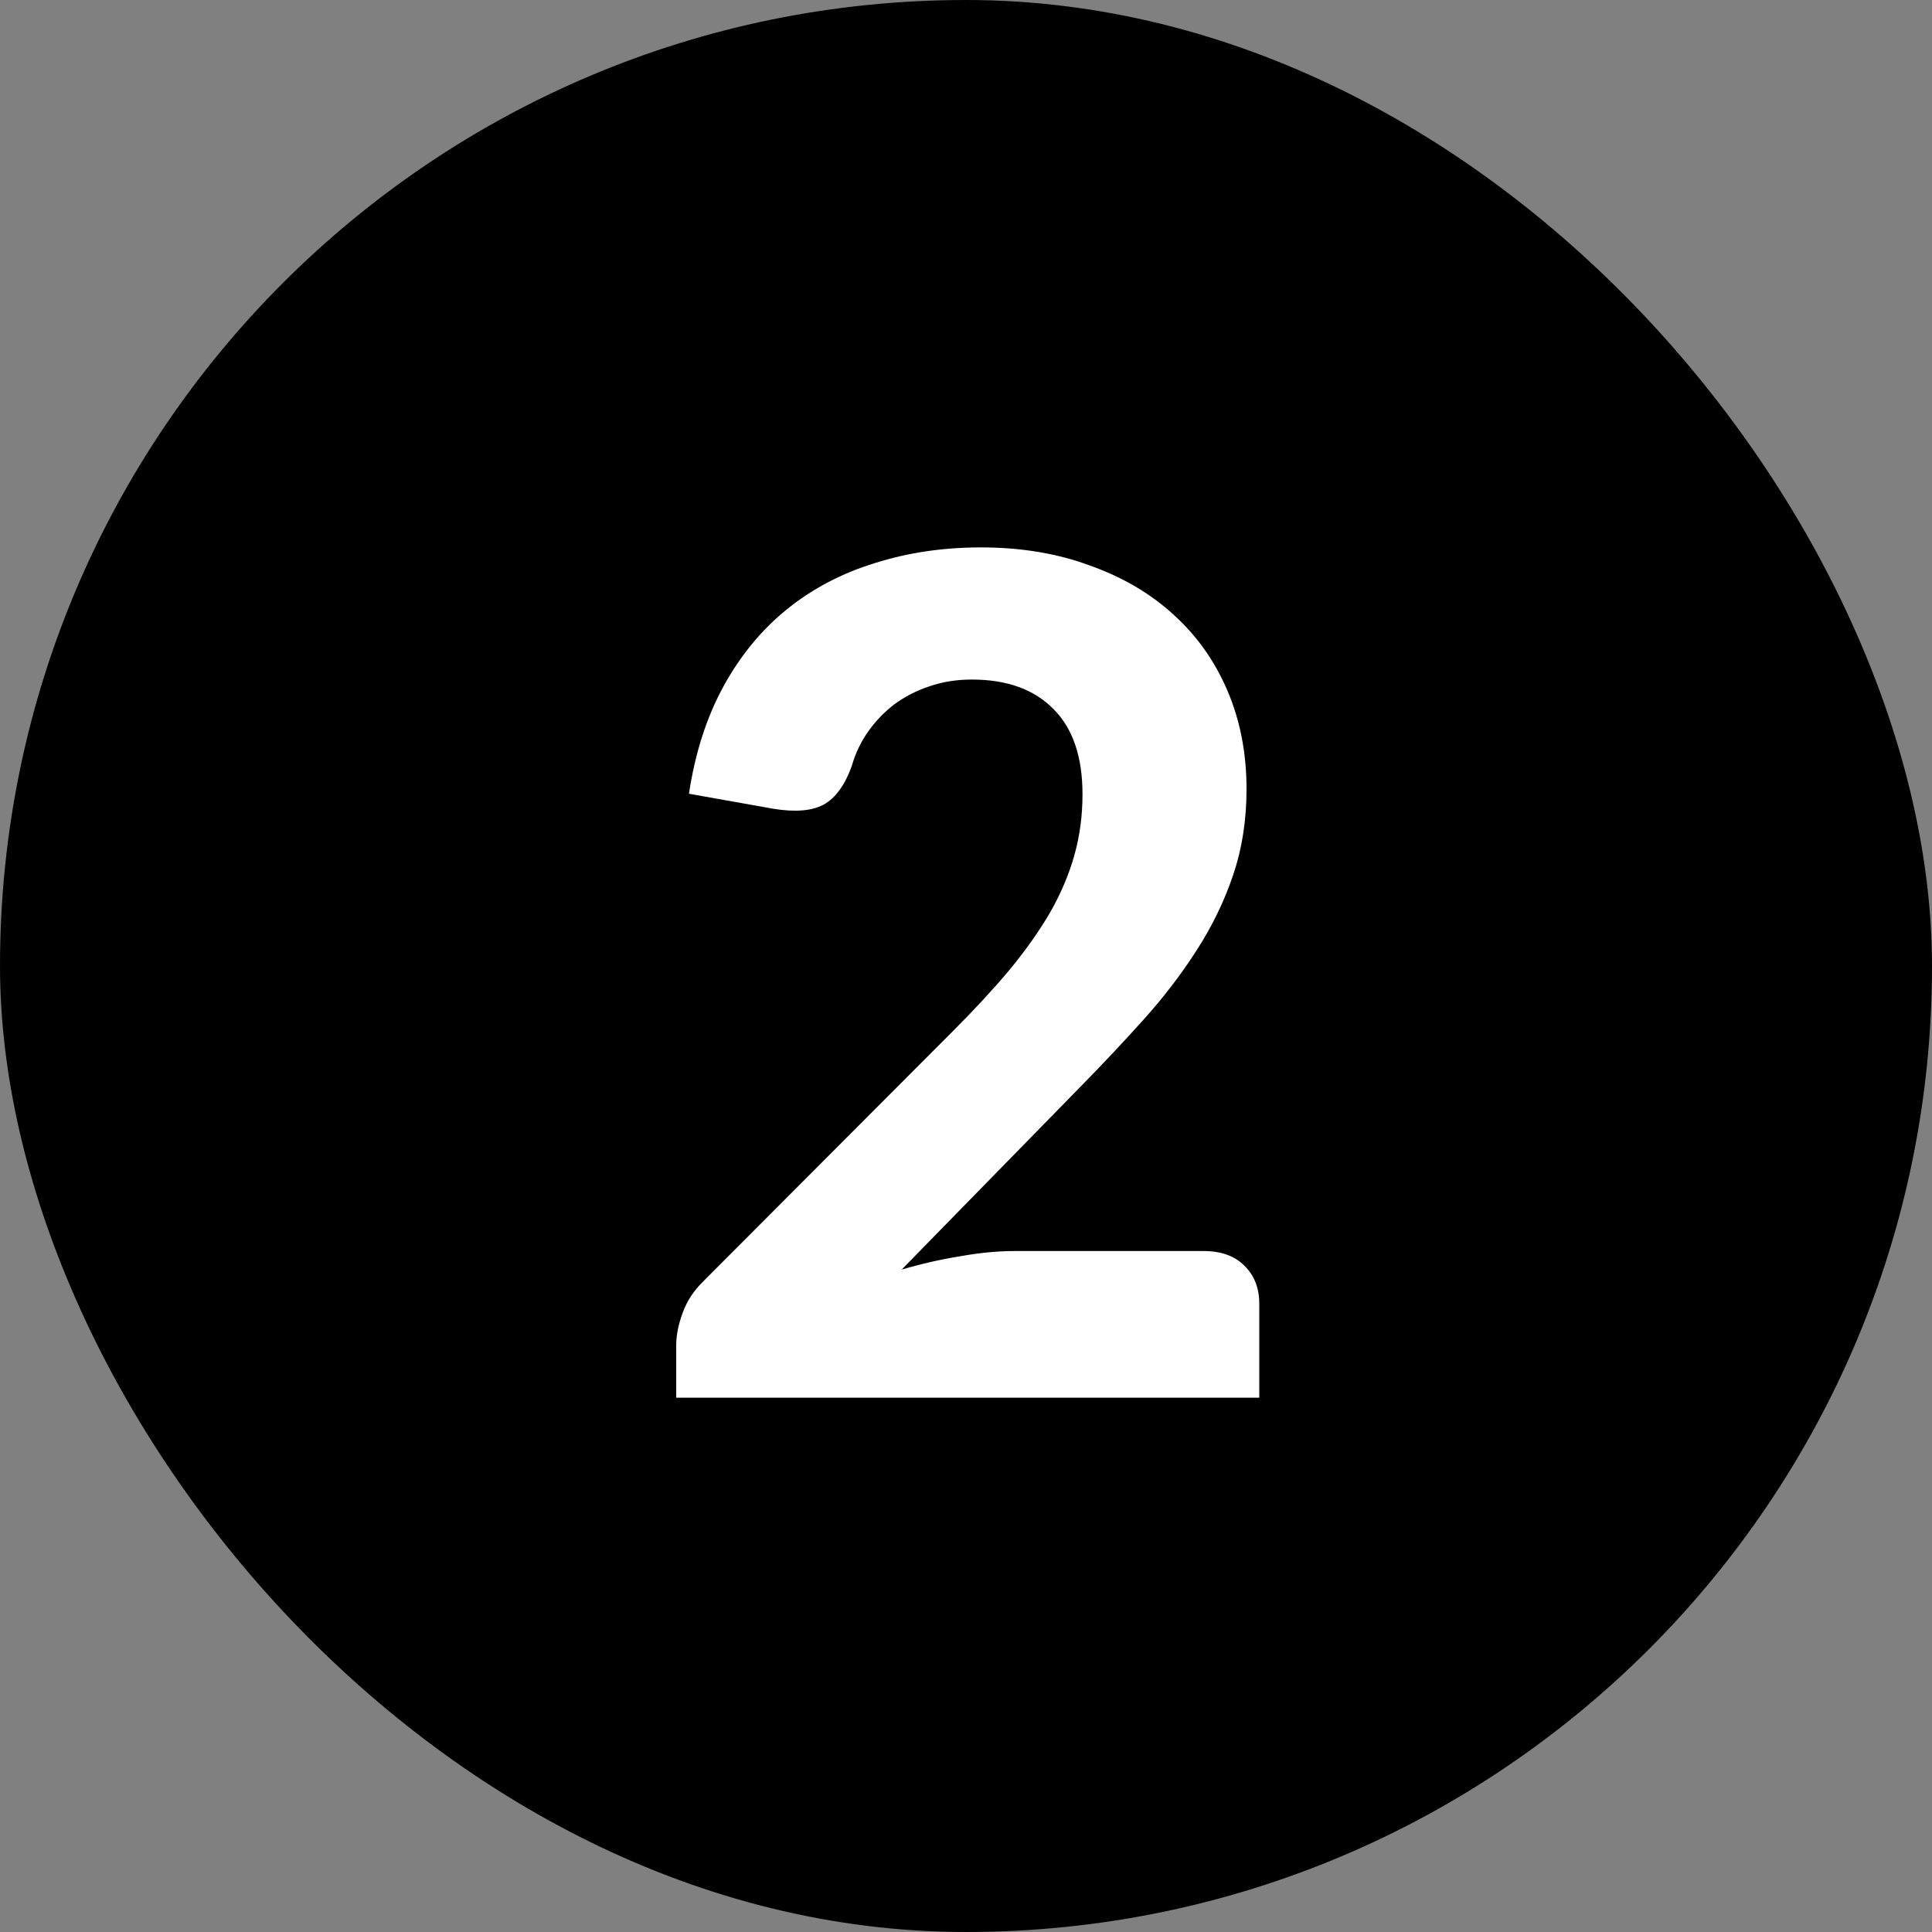
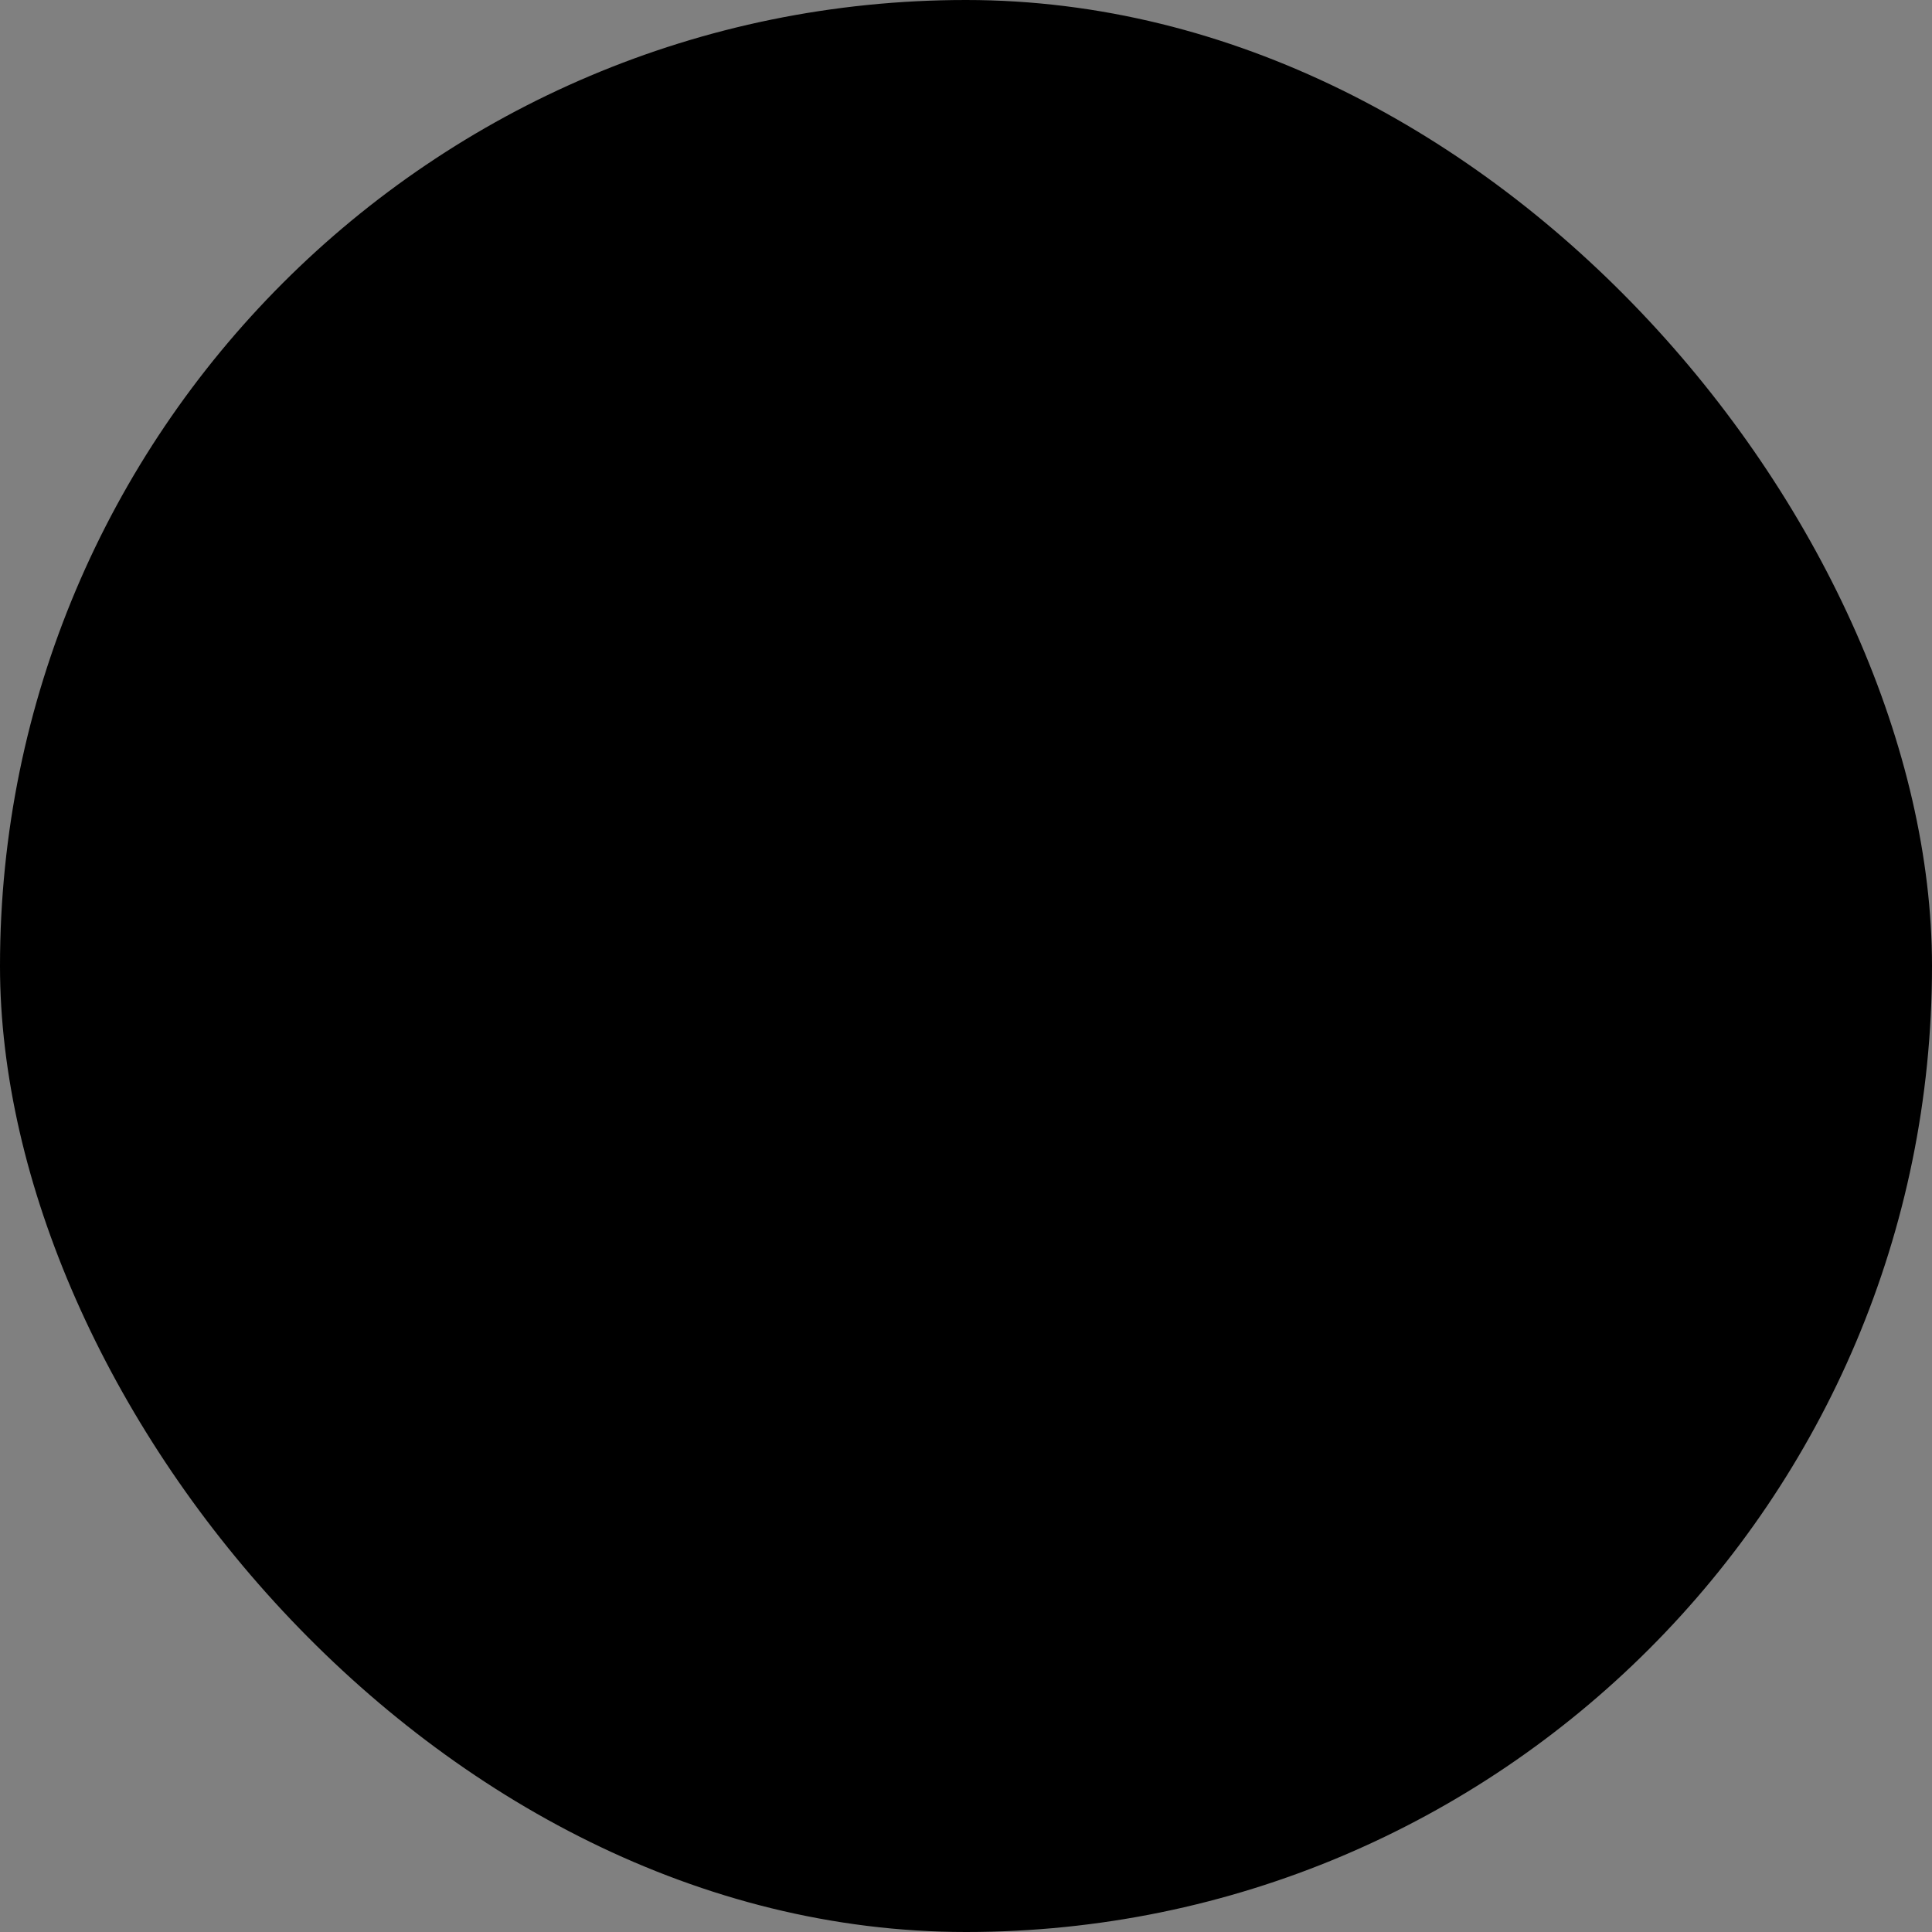
<svg xmlns="http://www.w3.org/2000/svg" fill="none" viewBox="0 0 60 60" height="60" width="60">
  <rect x="0" y="0" width="60" height="60" fill="#808080" stroke="none" />
  <rect fill="black" rx="30" height="60" width="60" />
-   <path fill="white" d="M37.38 38.852C37.92 38.852 38.34 39.002 38.64 39.302C38.952 39.602 39.108 39.998 39.108 40.49V43.406H21V41.786C21 41.474 21.066 41.138 21.198 40.778C21.33 40.406 21.552 40.07 21.864 39.77L29.604 32.012C30.264 31.352 30.846 30.722 31.35 30.122C31.854 29.51 32.274 28.916 32.61 28.34C32.946 27.752 33.198 27.158 33.366 26.558C33.534 25.958 33.618 25.328 33.618 24.668C33.618 23.504 33.318 22.622 32.718 22.022C32.118 21.41 31.272 21.104 30.18 21.104C29.7 21.104 29.256 21.176 28.848 21.32C28.452 21.452 28.092 21.638 27.768 21.878C27.456 22.118 27.186 22.4 26.958 22.724C26.73 23.048 26.562 23.402 26.454 23.786C26.238 24.386 25.944 24.788 25.572 24.992C25.212 25.184 24.696 25.226 24.024 25.118L21.396 24.65C21.588 23.378 21.948 22.262 22.476 21.302C23.004 20.342 23.664 19.544 24.456 18.908C25.248 18.272 26.154 17.798 27.174 17.486C28.194 17.162 29.292 17 30.468 17C31.704 17 32.826 17.186 33.834 17.558C34.854 17.918 35.724 18.428 36.444 19.088C37.164 19.736 37.722 20.522 38.118 21.446C38.514 22.37 38.712 23.39 38.712 24.506C38.712 25.466 38.574 26.354 38.298 27.17C38.022 27.986 37.644 28.766 37.164 29.51C36.696 30.242 36.15 30.956 35.526 31.652C34.902 32.348 34.242 33.05 33.546 33.758L28.002 39.428C28.614 39.248 29.22 39.11 29.82 39.014C30.42 38.906 30.984 38.852 31.512 38.852H37.38Z" />
</svg>